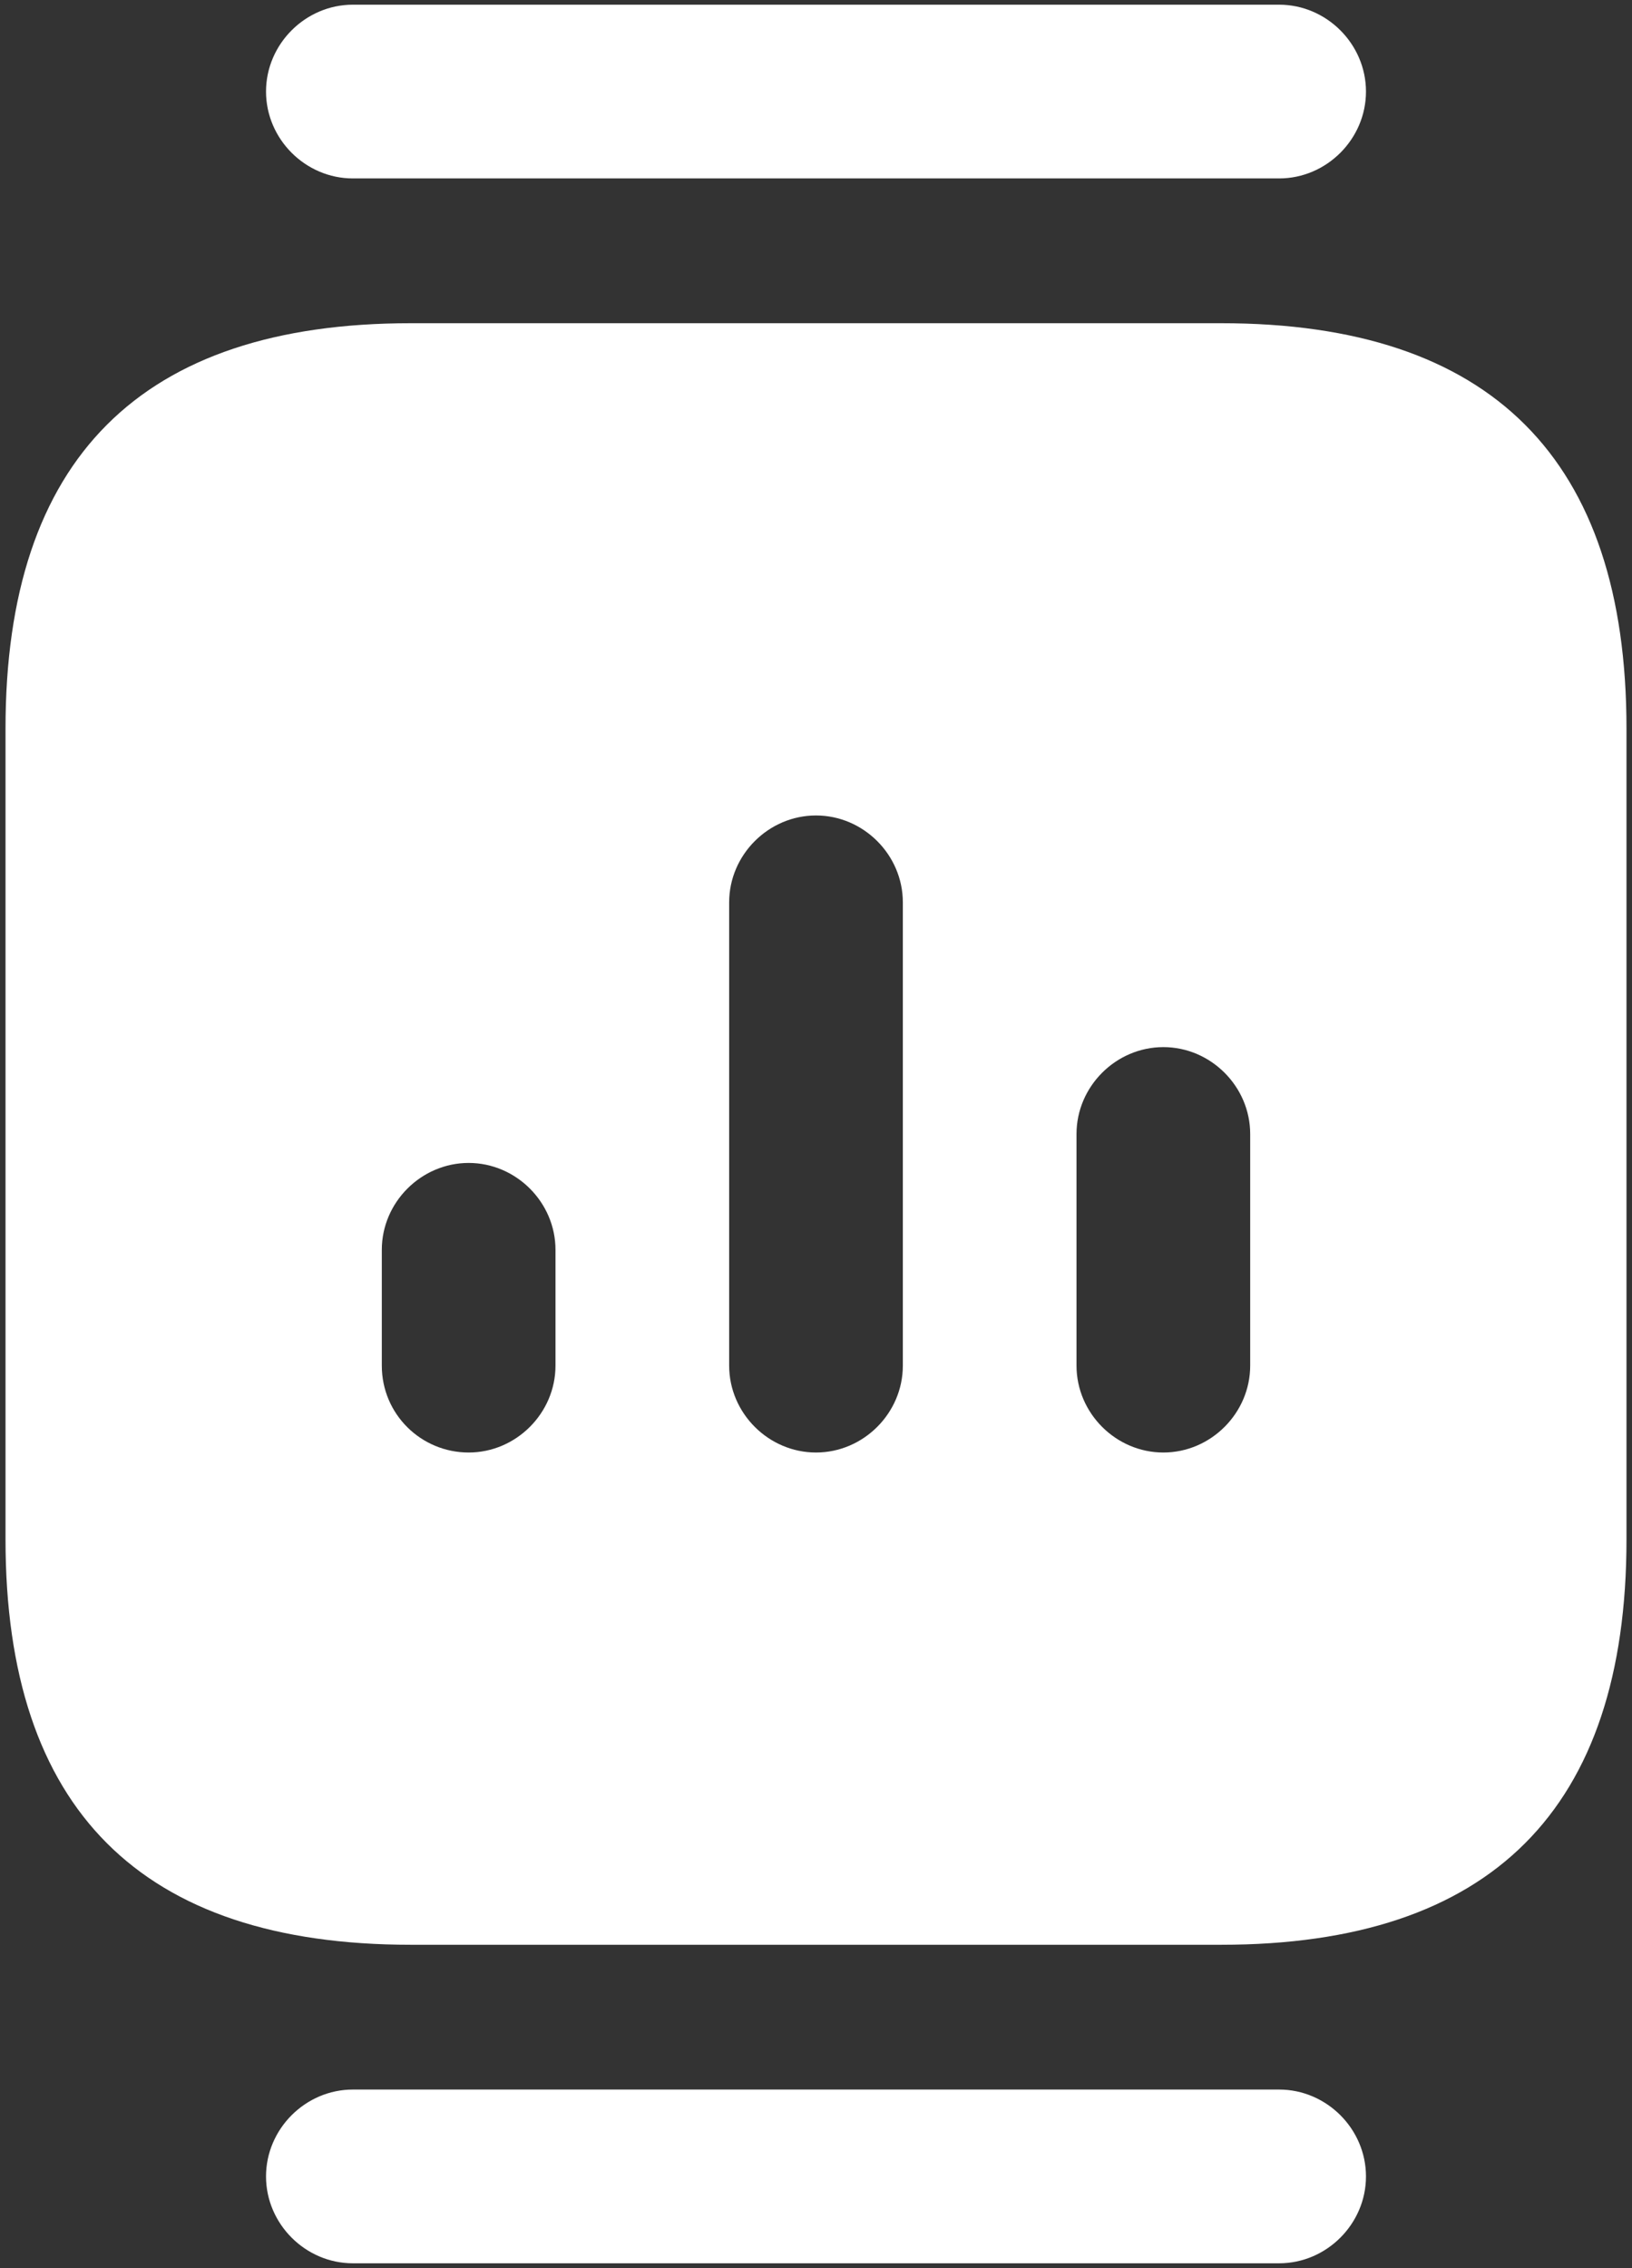
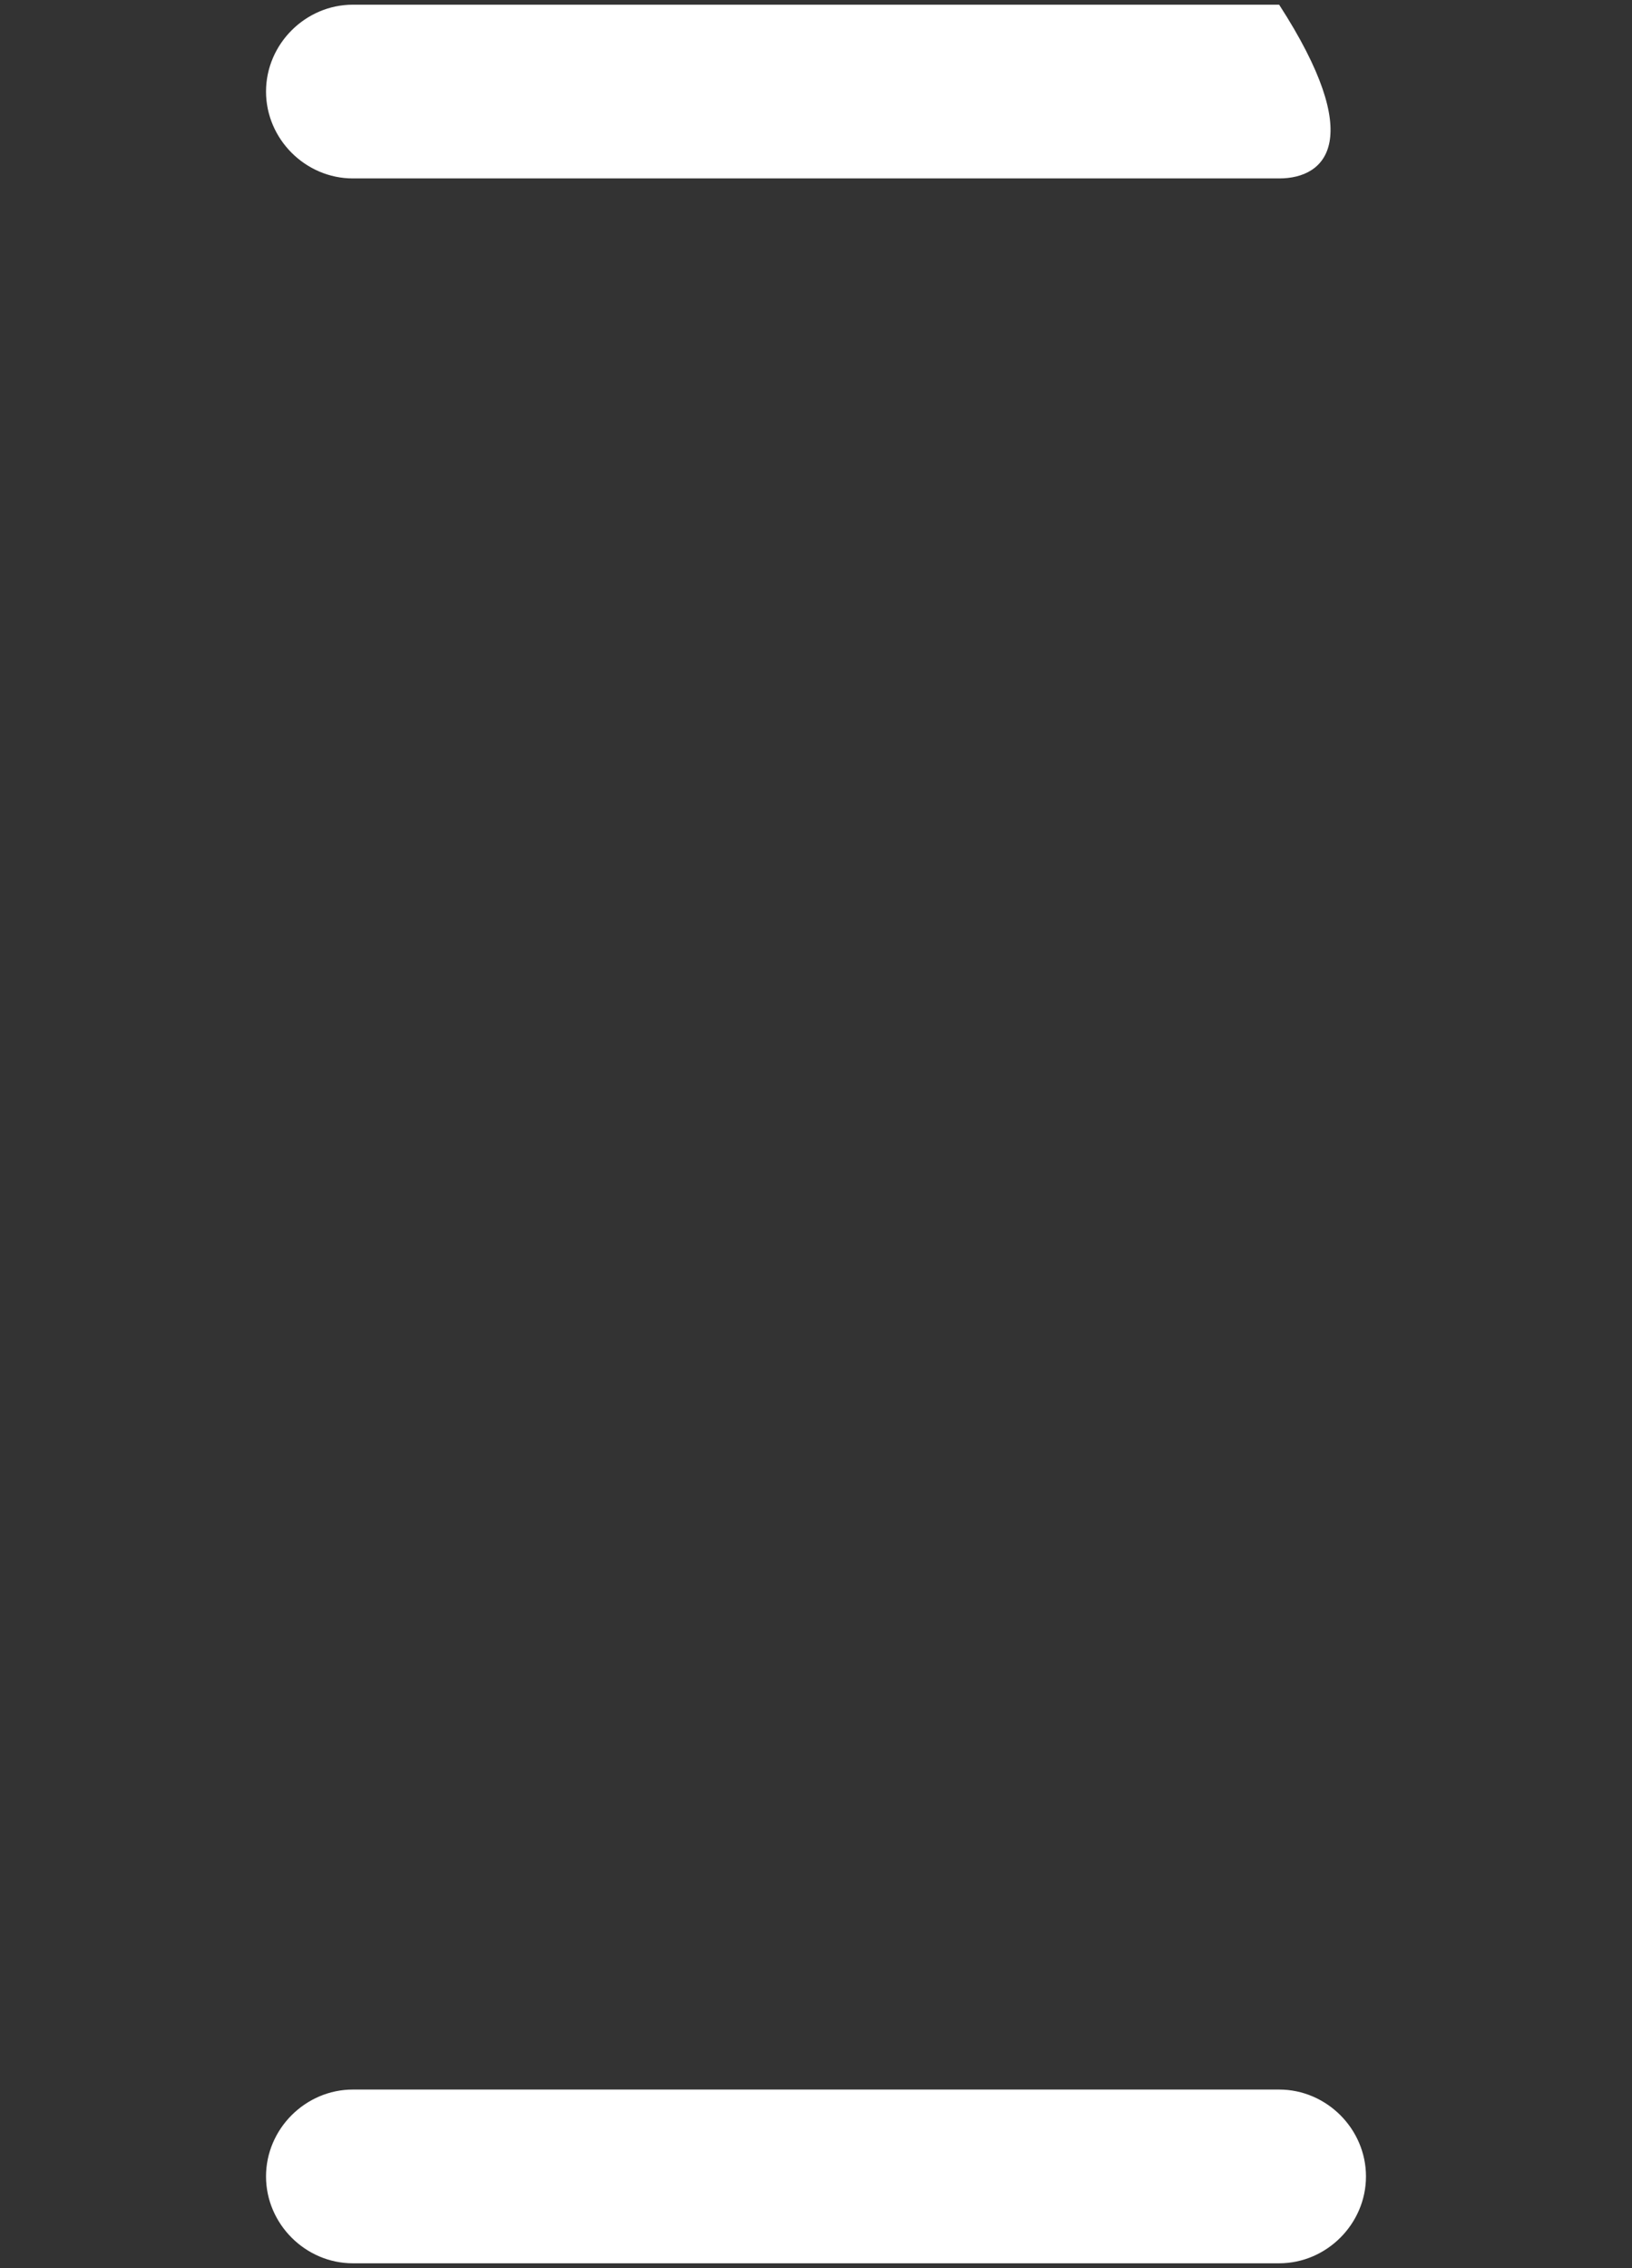
<svg xmlns="http://www.w3.org/2000/svg" width="185" height="257" viewBox="0 0 185 257" fill="none">
  <rect x="0" y="0" width="185" height="257" fill="#333333" stroke="none" />
-   <path d="M145 20.219H40C34.619 20.219 30.156 15.756 30.156 10.375C30.156 4.994 34.619 0.531 40 0.531H145C150.381 0.531 154.844 4.994 154.844 10.375C154.844 15.756 150.381 20.219 145 20.219Z" fill="white" />
+   <path d="M145 20.219H40C34.619 20.219 30.156 15.756 30.156 10.375C30.156 4.994 34.619 0.531 40 0.531H145C154.844 15.756 150.381 20.219 145 20.219Z" fill="white" />
  <path d="M145 256.469H40C34.619 256.469 30.156 252.006 30.156 246.625C30.156 241.244 34.619 236.781 40 236.781H145C150.381 236.781 154.844 241.244 154.844 246.625C154.844 252.006 150.381 256.469 145 256.469Z" fill="white" />
-   <path d="M138.438 36.625H46.562C15.981 36.625 0.625 51.981 0.625 82.562V174.438C0.625 205.019 15.981 220.375 46.562 220.375H138.438C169.019 220.375 184.375 205.019 184.375 174.438V82.562C184.375 51.981 169.019 36.625 138.438 36.625ZM62.969 154.75C62.969 160.131 58.506 164.594 53.125 164.594C47.744 164.594 43.281 160.262 43.281 154.75V141.625C43.281 136.244 47.744 131.781 53.125 131.781C58.506 131.781 62.969 136.244 62.969 141.625V154.75ZM102.344 154.75C102.344 160.131 97.881 164.594 92.5 164.594C87.119 164.594 82.656 160.131 82.656 154.75V102.25C82.656 96.869 87.119 92.406 92.5 92.406C97.881 92.406 102.344 96.869 102.344 102.25V154.75ZM141.719 154.75C141.719 160.131 137.256 164.594 131.875 164.594C126.494 164.594 122.031 160.131 122.031 154.75V128.5C122.031 123.119 126.494 118.656 131.875 118.656C137.256 118.656 141.719 123.119 141.719 128.5V154.75Z" fill="white" />
</svg>